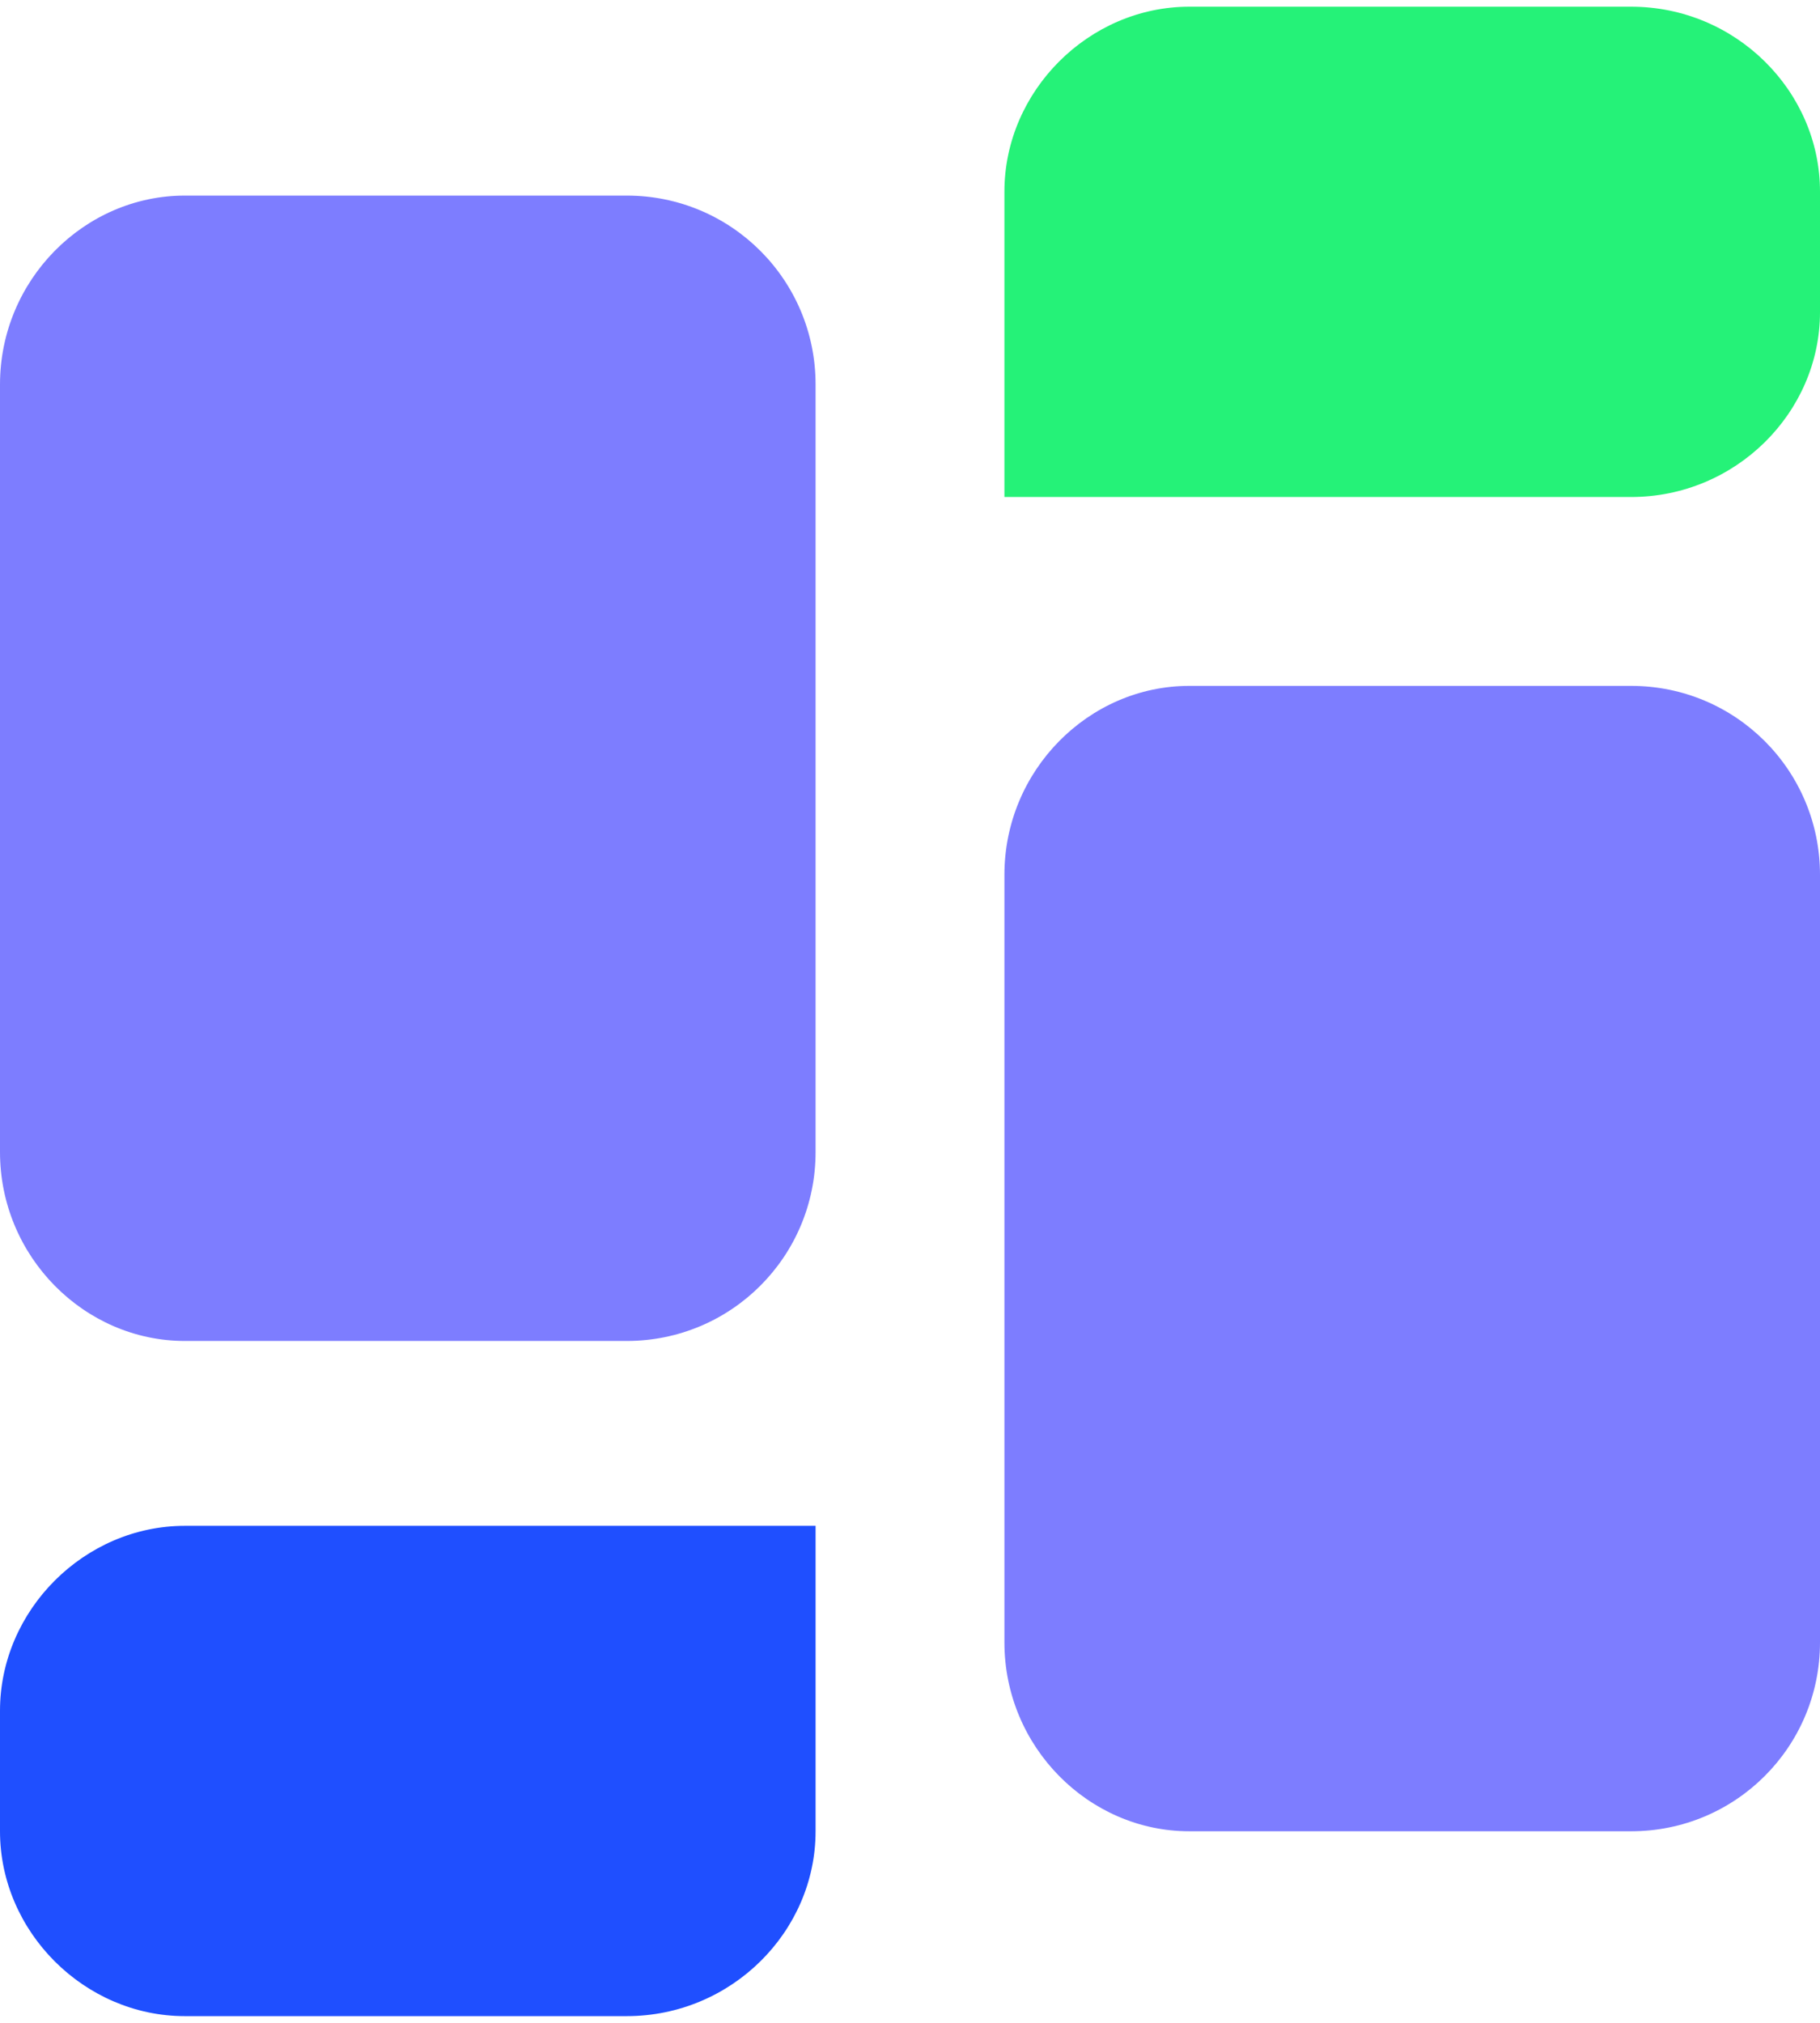
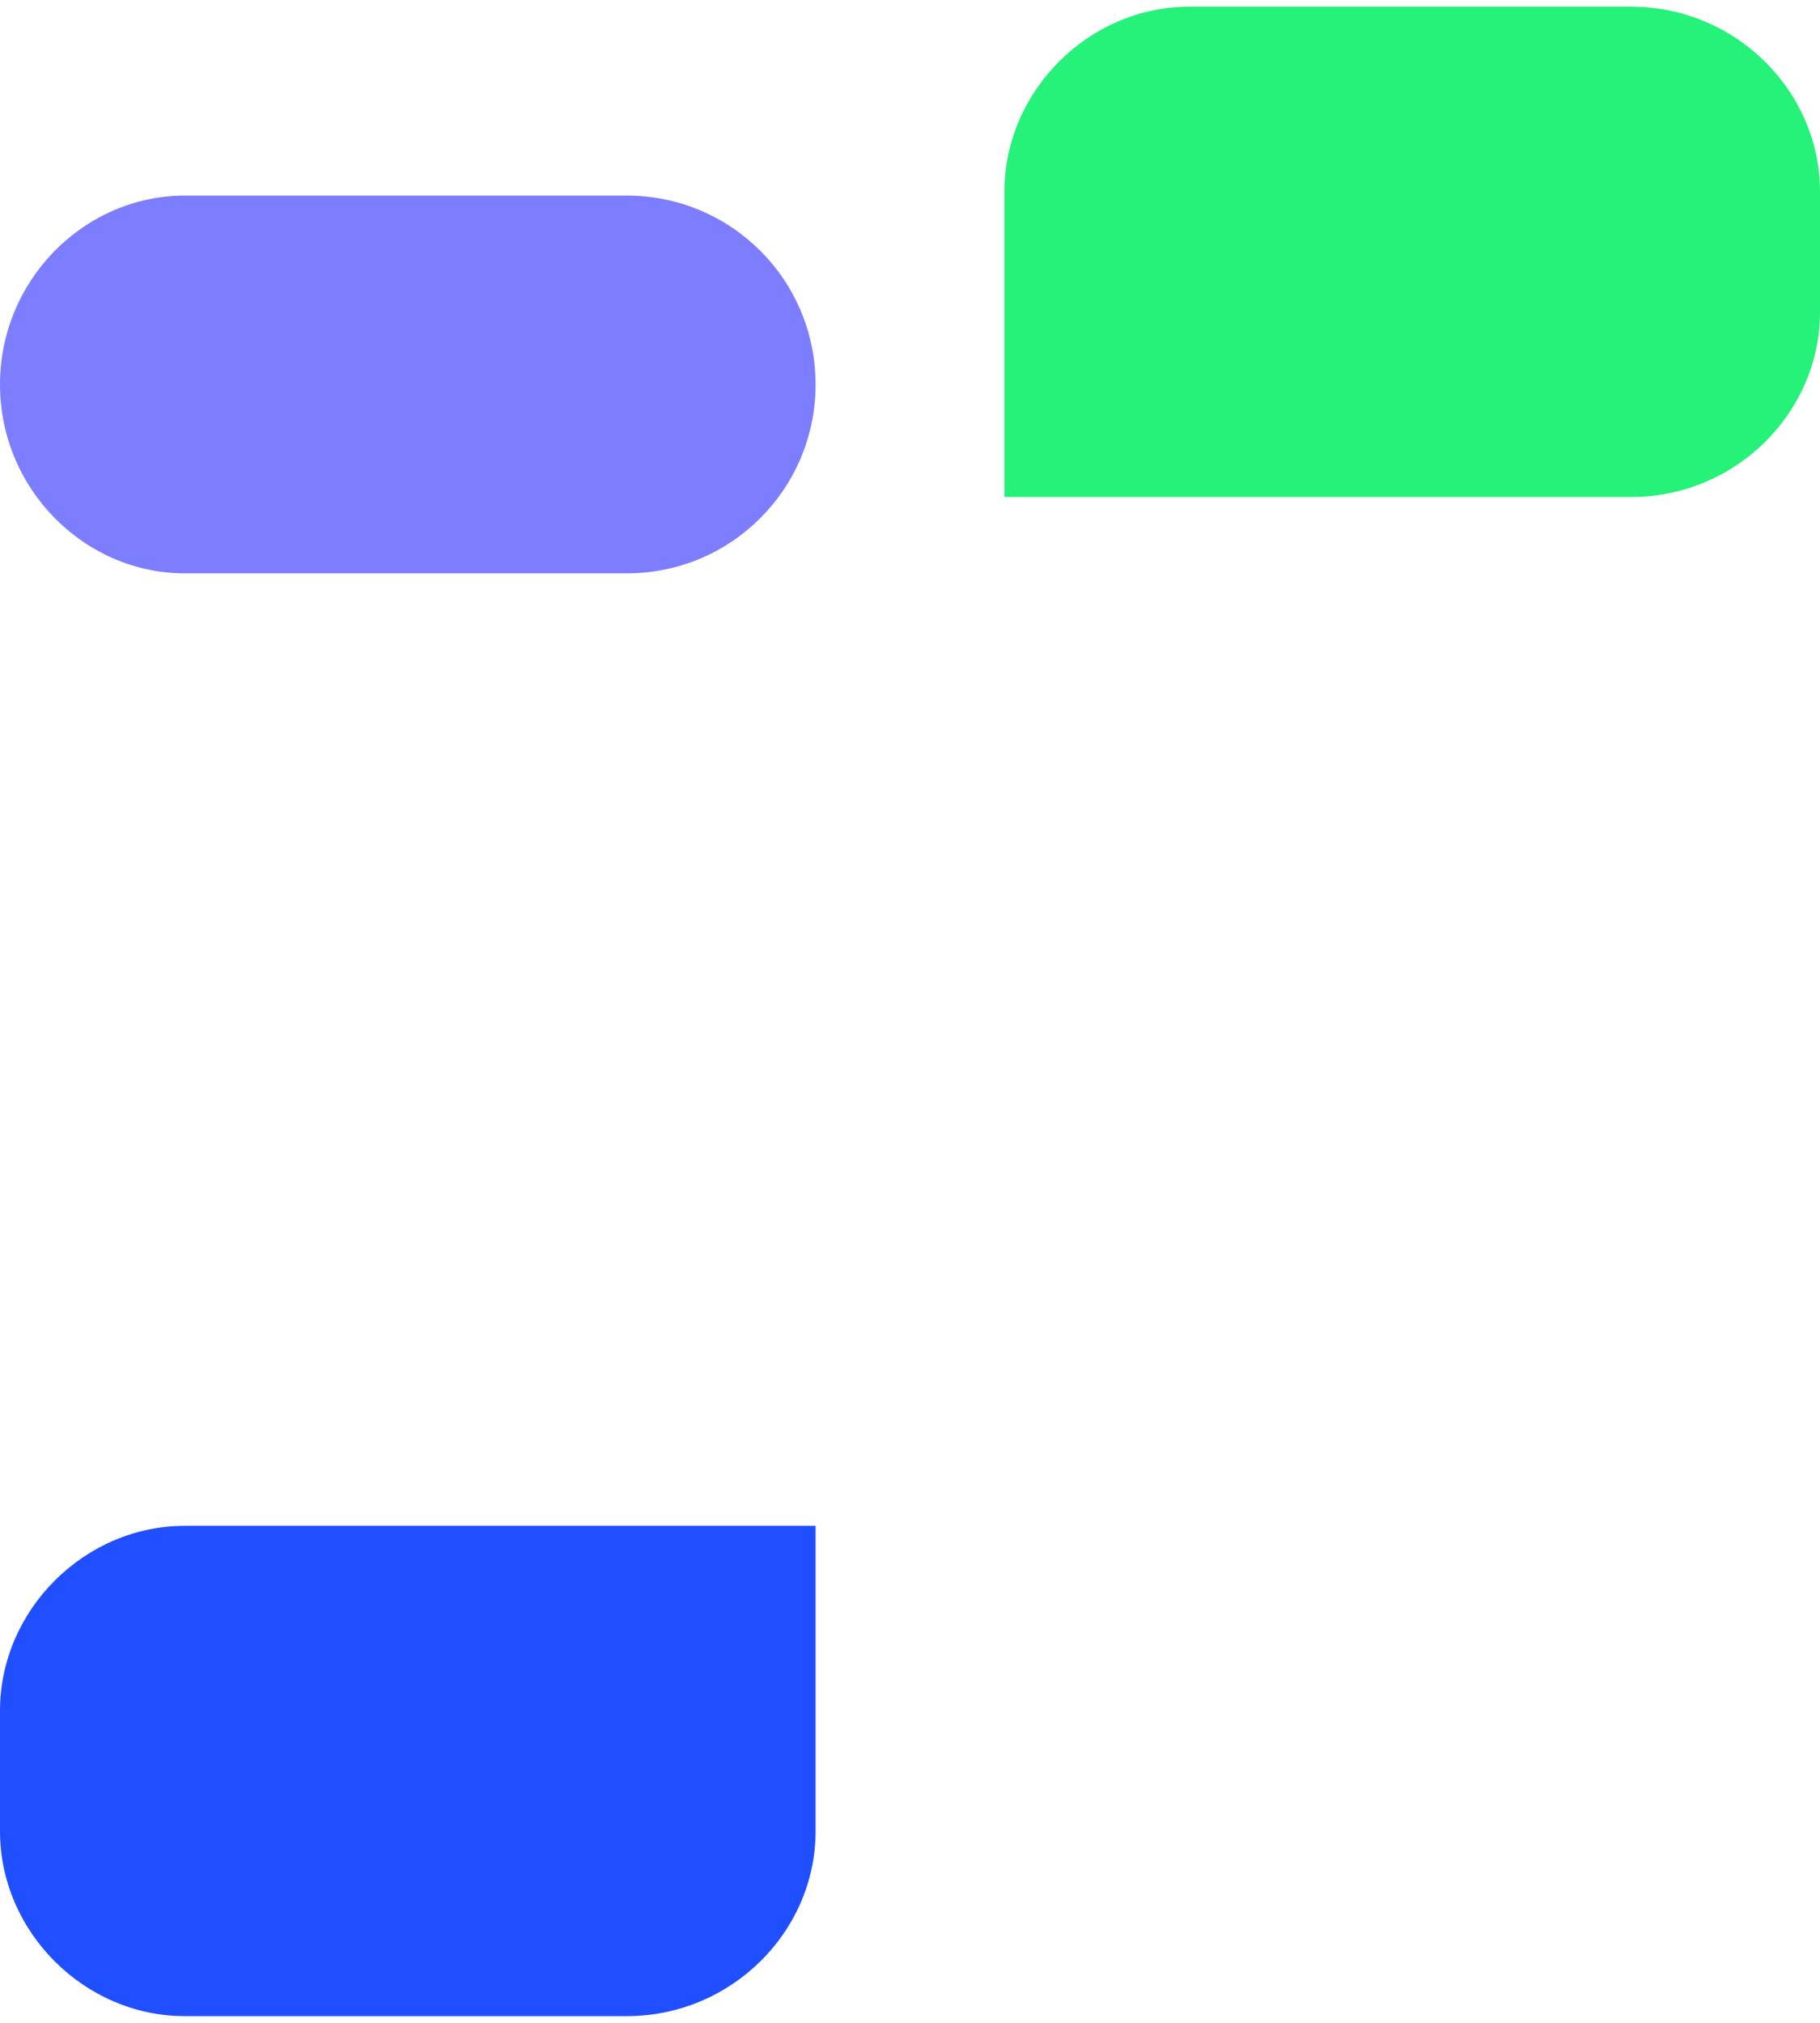
<svg xmlns="http://www.w3.org/2000/svg" width="45" height="50" viewBox="0 0 453 500">
  <g fill="none">
-     <path d="M156 47H46C21 47 0 68 0 94v191c0 26 21 47 46 47h110c26 0 47-21 47-47V94c0-26-21-47-47-47" fill="#7D7DFF" />
+     <path d="M156 47H46C21 47 0 68 0 94c0 26 21 47 46 47h110c26 0 47-21 47-47V94c0-26-21-47-47-47" fill="#7D7DFF" />
    <path d="M46 378h157v76c0 25-21 46-47 46H46c-25 0-46-21-46-46v-30c0-25 21-46 46-46" fill="#1F4FFF" />
    <path d="M296 0h110c26 0 47 21 47 46v30c0 25-21 46-47 46H250V46c0-25 21-46 46-46" fill="#25F278" />
-     <path d="M406 169H296c-25 0-46 21-46 47v191c0 26 21 47 46 47h110c26 0 47-21 47-47V216c0-26-21-47-47-47" fill="#7D7DFF" />
  </g>
</svg>